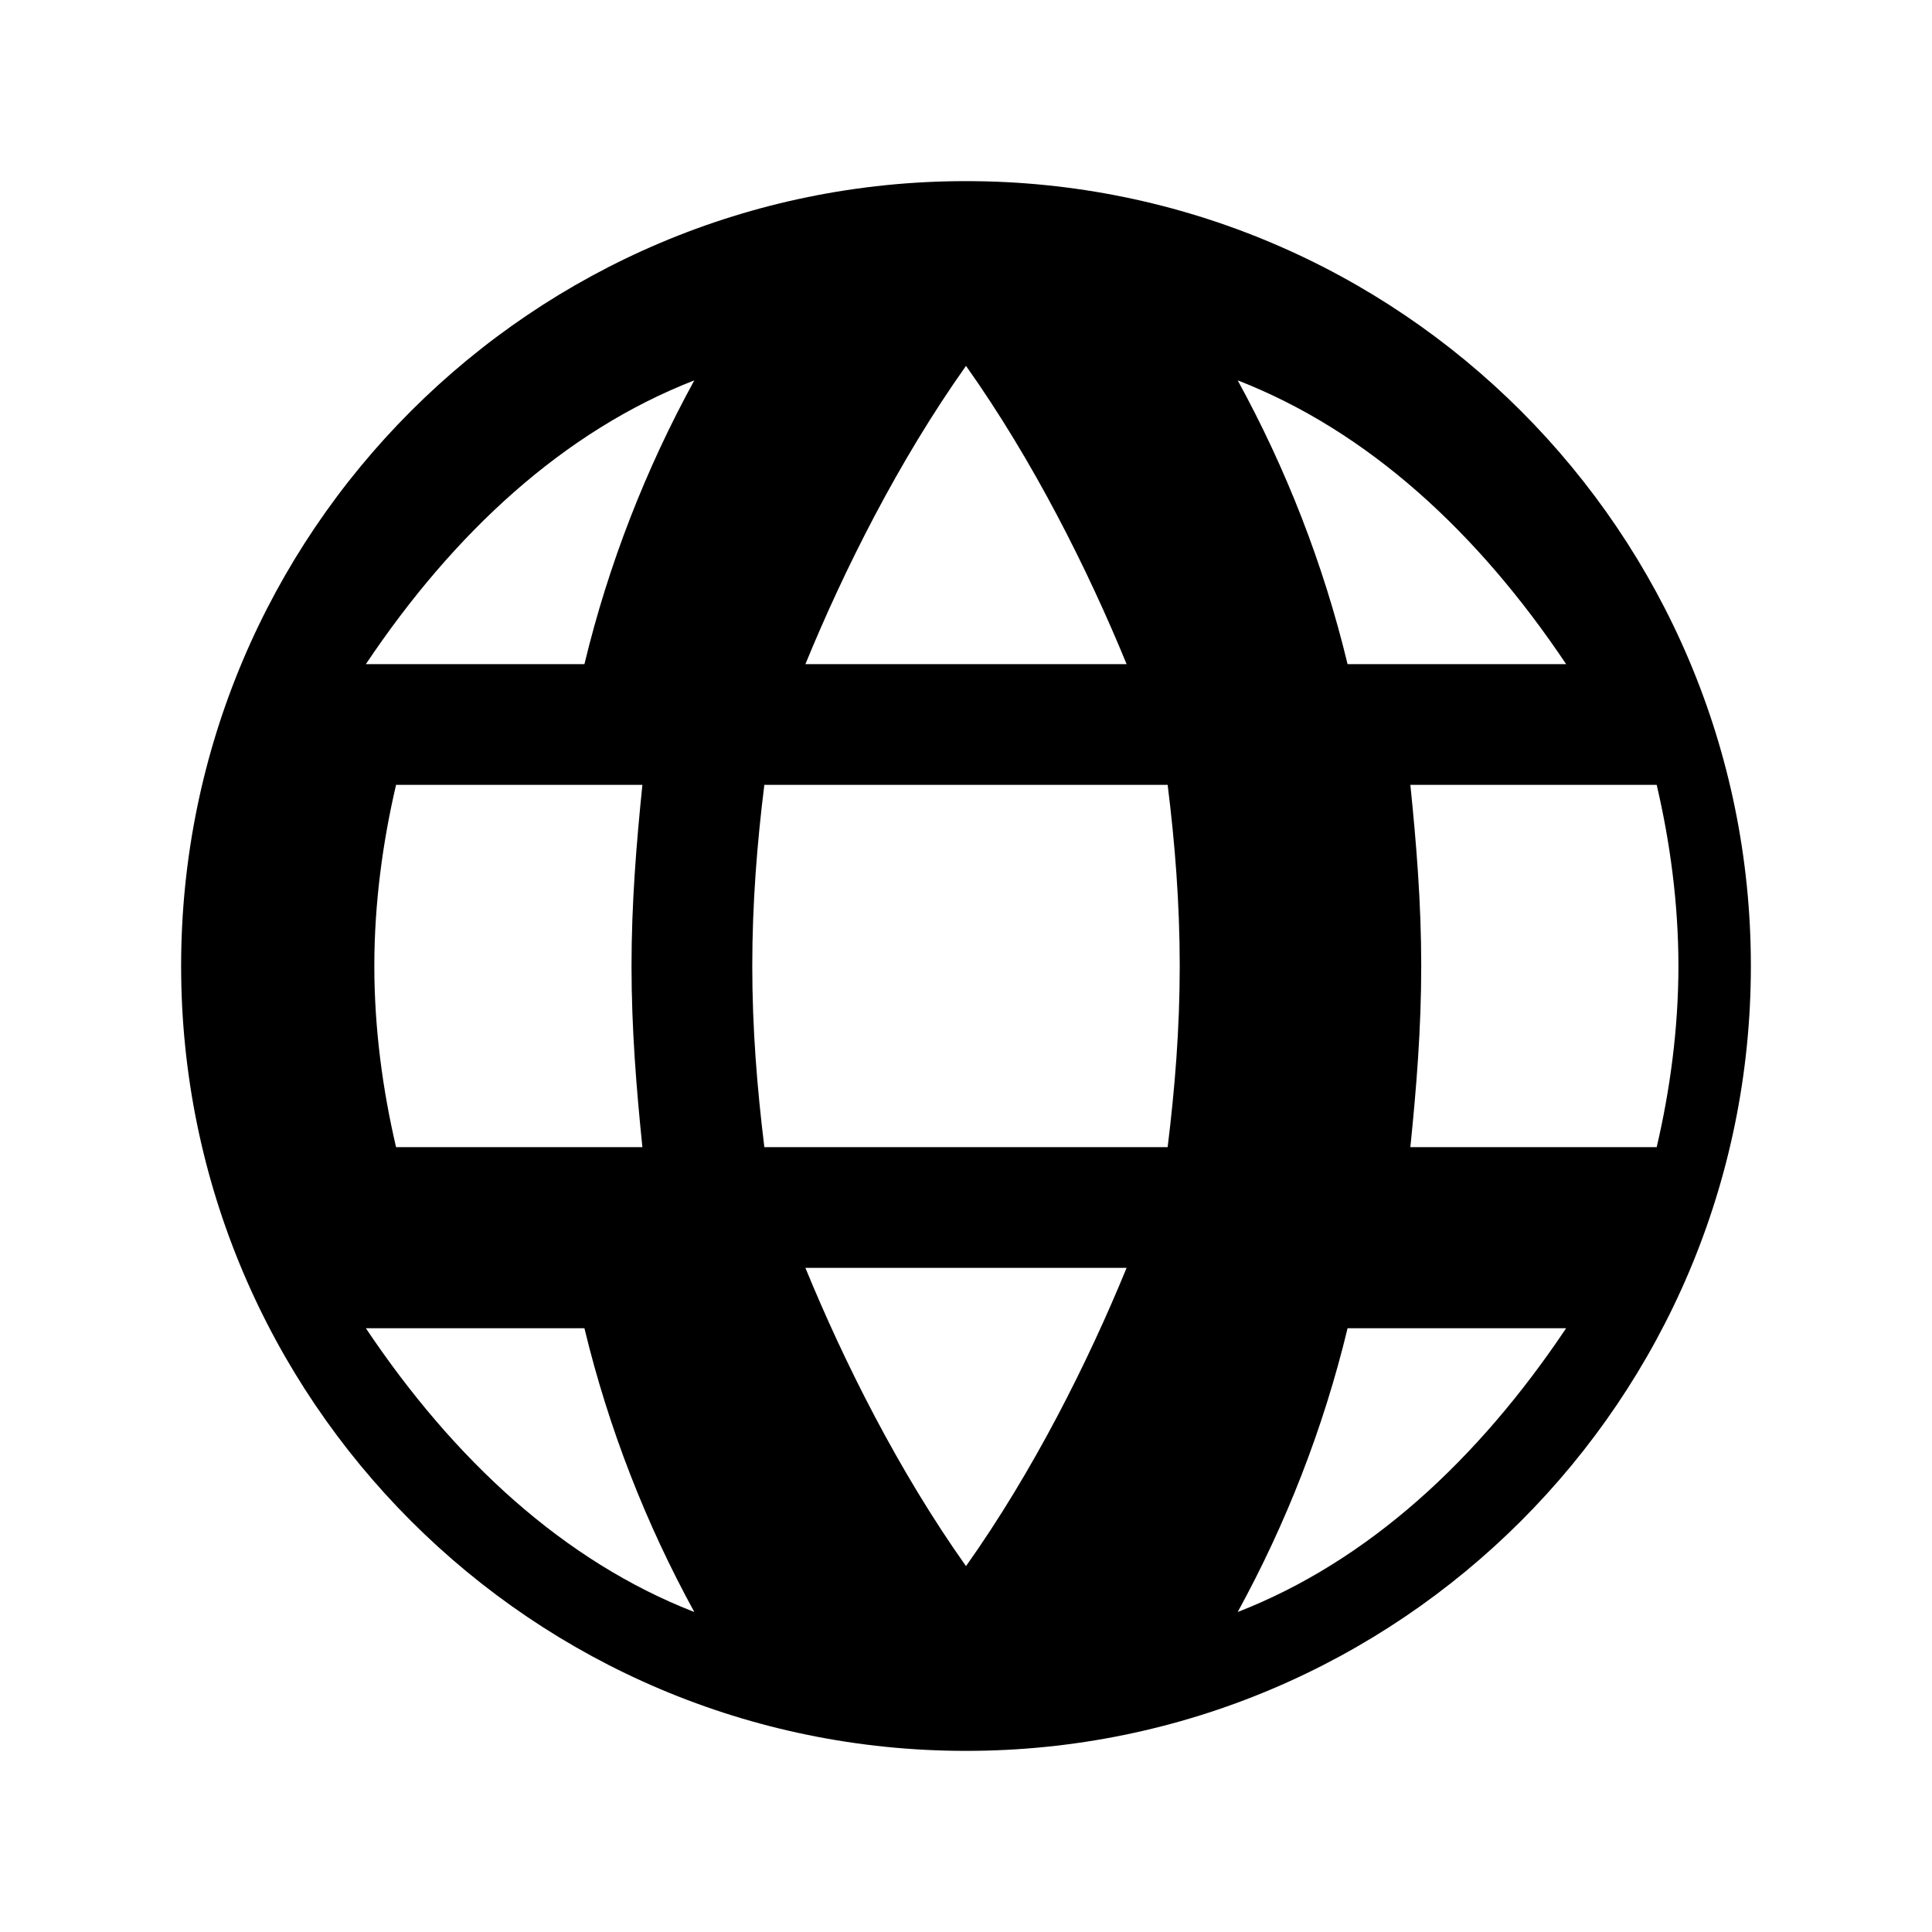
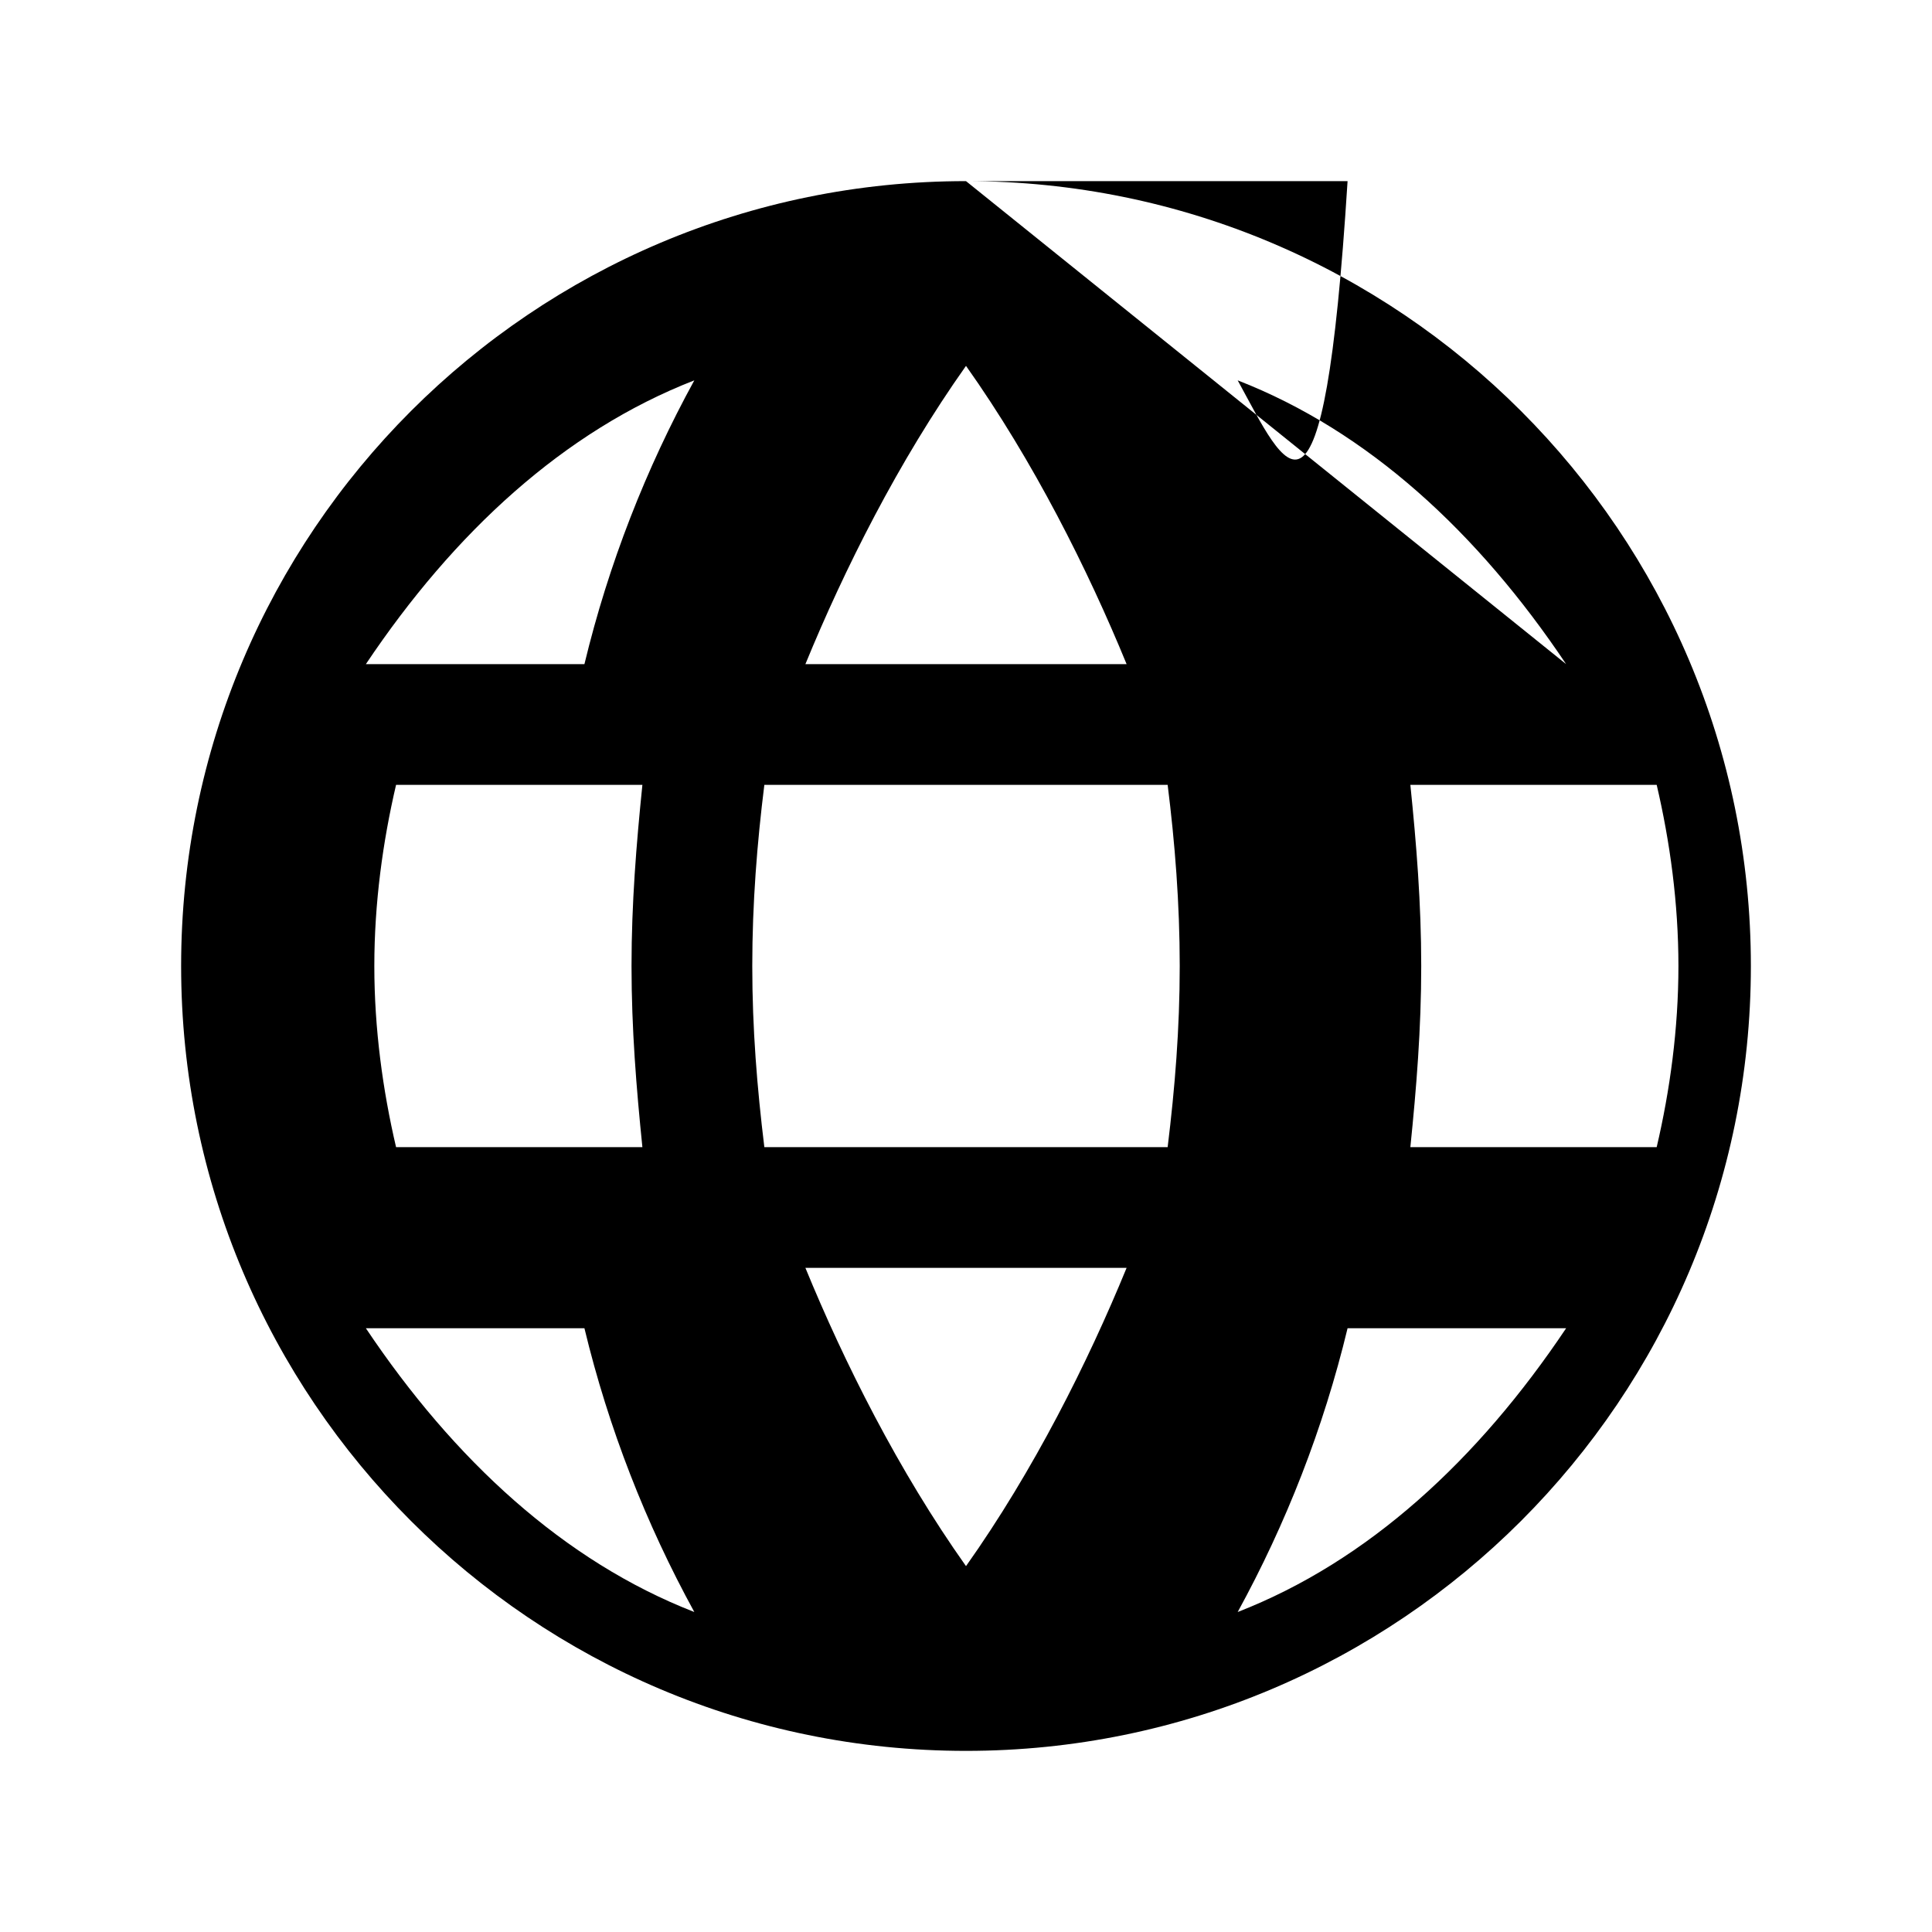
<svg xmlns="http://www.w3.org/2000/svg" viewBox="0 0 16 16" fill="none">
-   <path d="M8 1.5C4.41 1.5 1.5 4.41 1.5 8C1.5 11.59 4.41 14.5 8 14.5C11.59 14.5 14.5 11.59 14.5 8C14.5 4.41 11.59 1.5 8 1.5ZM12.97 5.5H11.16C10.96 4.67 10.65 3.88 10.25 3.15C11.33 3.57 12.24 4.41 12.97 5.5ZM8 3.03C8.56 3.82 9.01 4.72 9.33 5.5H6.67C6.99 4.72 7.44 3.82 8 3.03ZM3.28 9.5C3.17 9.03 3.1 8.52 3.1 8C3.1 7.48 3.17 6.97 3.28 6.5H5.32C5.27 6.99 5.23 7.48 5.23 8C5.23 8.52 5.27 9.01 5.32 9.5H3.28ZM3.03 11H4.84C5.04 11.83 5.35 12.62 5.75 13.35C4.67 12.93 3.76 12.09 3.03 11ZM4.84 5.5H3.03C3.76 4.41 4.67 3.57 5.75 3.15C5.35 3.88 5.04 4.67 4.84 5.5ZM8 12.97C7.44 12.18 6.99 11.28 6.67 10.5H9.33C9.01 11.28 8.56 12.18 8 12.97ZM9.67 9.5H6.33C6.27 9.01 6.23 8.52 6.23 8C6.23 7.48 6.27 6.98 6.33 6.5H9.67C9.73 6.98 9.77 7.48 9.77 8C9.77 8.52 9.73 9.01 9.67 9.5ZM10.25 13.35C10.65 12.62 10.96 11.83 11.16 11H12.97C12.24 12.09 11.33 12.93 10.25 13.35ZM11.68 9.5C11.73 9.01 11.77 8.52 11.77 8C11.77 7.48 11.73 6.99 11.68 6.5H13.72C13.83 6.97 13.9 7.48 13.9 8C13.9 8.52 13.83 9.03 13.72 9.5H11.68Z" fill="currentColor" />
+   <path d="M8 1.5C4.41 1.5 1.5 4.41 1.5 8C1.5 11.59 4.41 14.5 8 14.5C11.59 14.5 14.5 11.59 14.5 8C14.5 4.41 11.59 1.5 8 1.5ZH11.16C10.96 4.67 10.65 3.88 10.25 3.15C11.33 3.57 12.24 4.41 12.97 5.5ZM8 3.03C8.56 3.82 9.01 4.72 9.33 5.5H6.67C6.99 4.72 7.44 3.82 8 3.03ZM3.28 9.5C3.17 9.03 3.1 8.52 3.1 8C3.1 7.48 3.17 6.97 3.28 6.5H5.32C5.27 6.99 5.23 7.48 5.23 8C5.23 8.52 5.27 9.01 5.32 9.5H3.28ZM3.03 11H4.84C5.04 11.83 5.35 12.62 5.75 13.35C4.67 12.93 3.76 12.09 3.03 11ZM4.84 5.5H3.03C3.76 4.41 4.67 3.57 5.75 3.15C5.35 3.88 5.04 4.67 4.84 5.5ZM8 12.97C7.44 12.18 6.99 11.28 6.67 10.5H9.33C9.01 11.28 8.56 12.18 8 12.97ZM9.67 9.5H6.33C6.27 9.01 6.23 8.52 6.23 8C6.23 7.48 6.27 6.98 6.33 6.5H9.67C9.73 6.98 9.77 7.48 9.77 8C9.77 8.52 9.73 9.01 9.67 9.5ZM10.25 13.35C10.65 12.62 10.96 11.83 11.16 11H12.97C12.24 12.09 11.33 12.93 10.25 13.35ZM11.68 9.5C11.73 9.01 11.77 8.52 11.77 8C11.77 7.48 11.73 6.99 11.68 6.5H13.72C13.83 6.97 13.9 7.48 13.9 8C13.9 8.52 13.83 9.03 13.72 9.5H11.68Z" fill="currentColor" />
</svg>